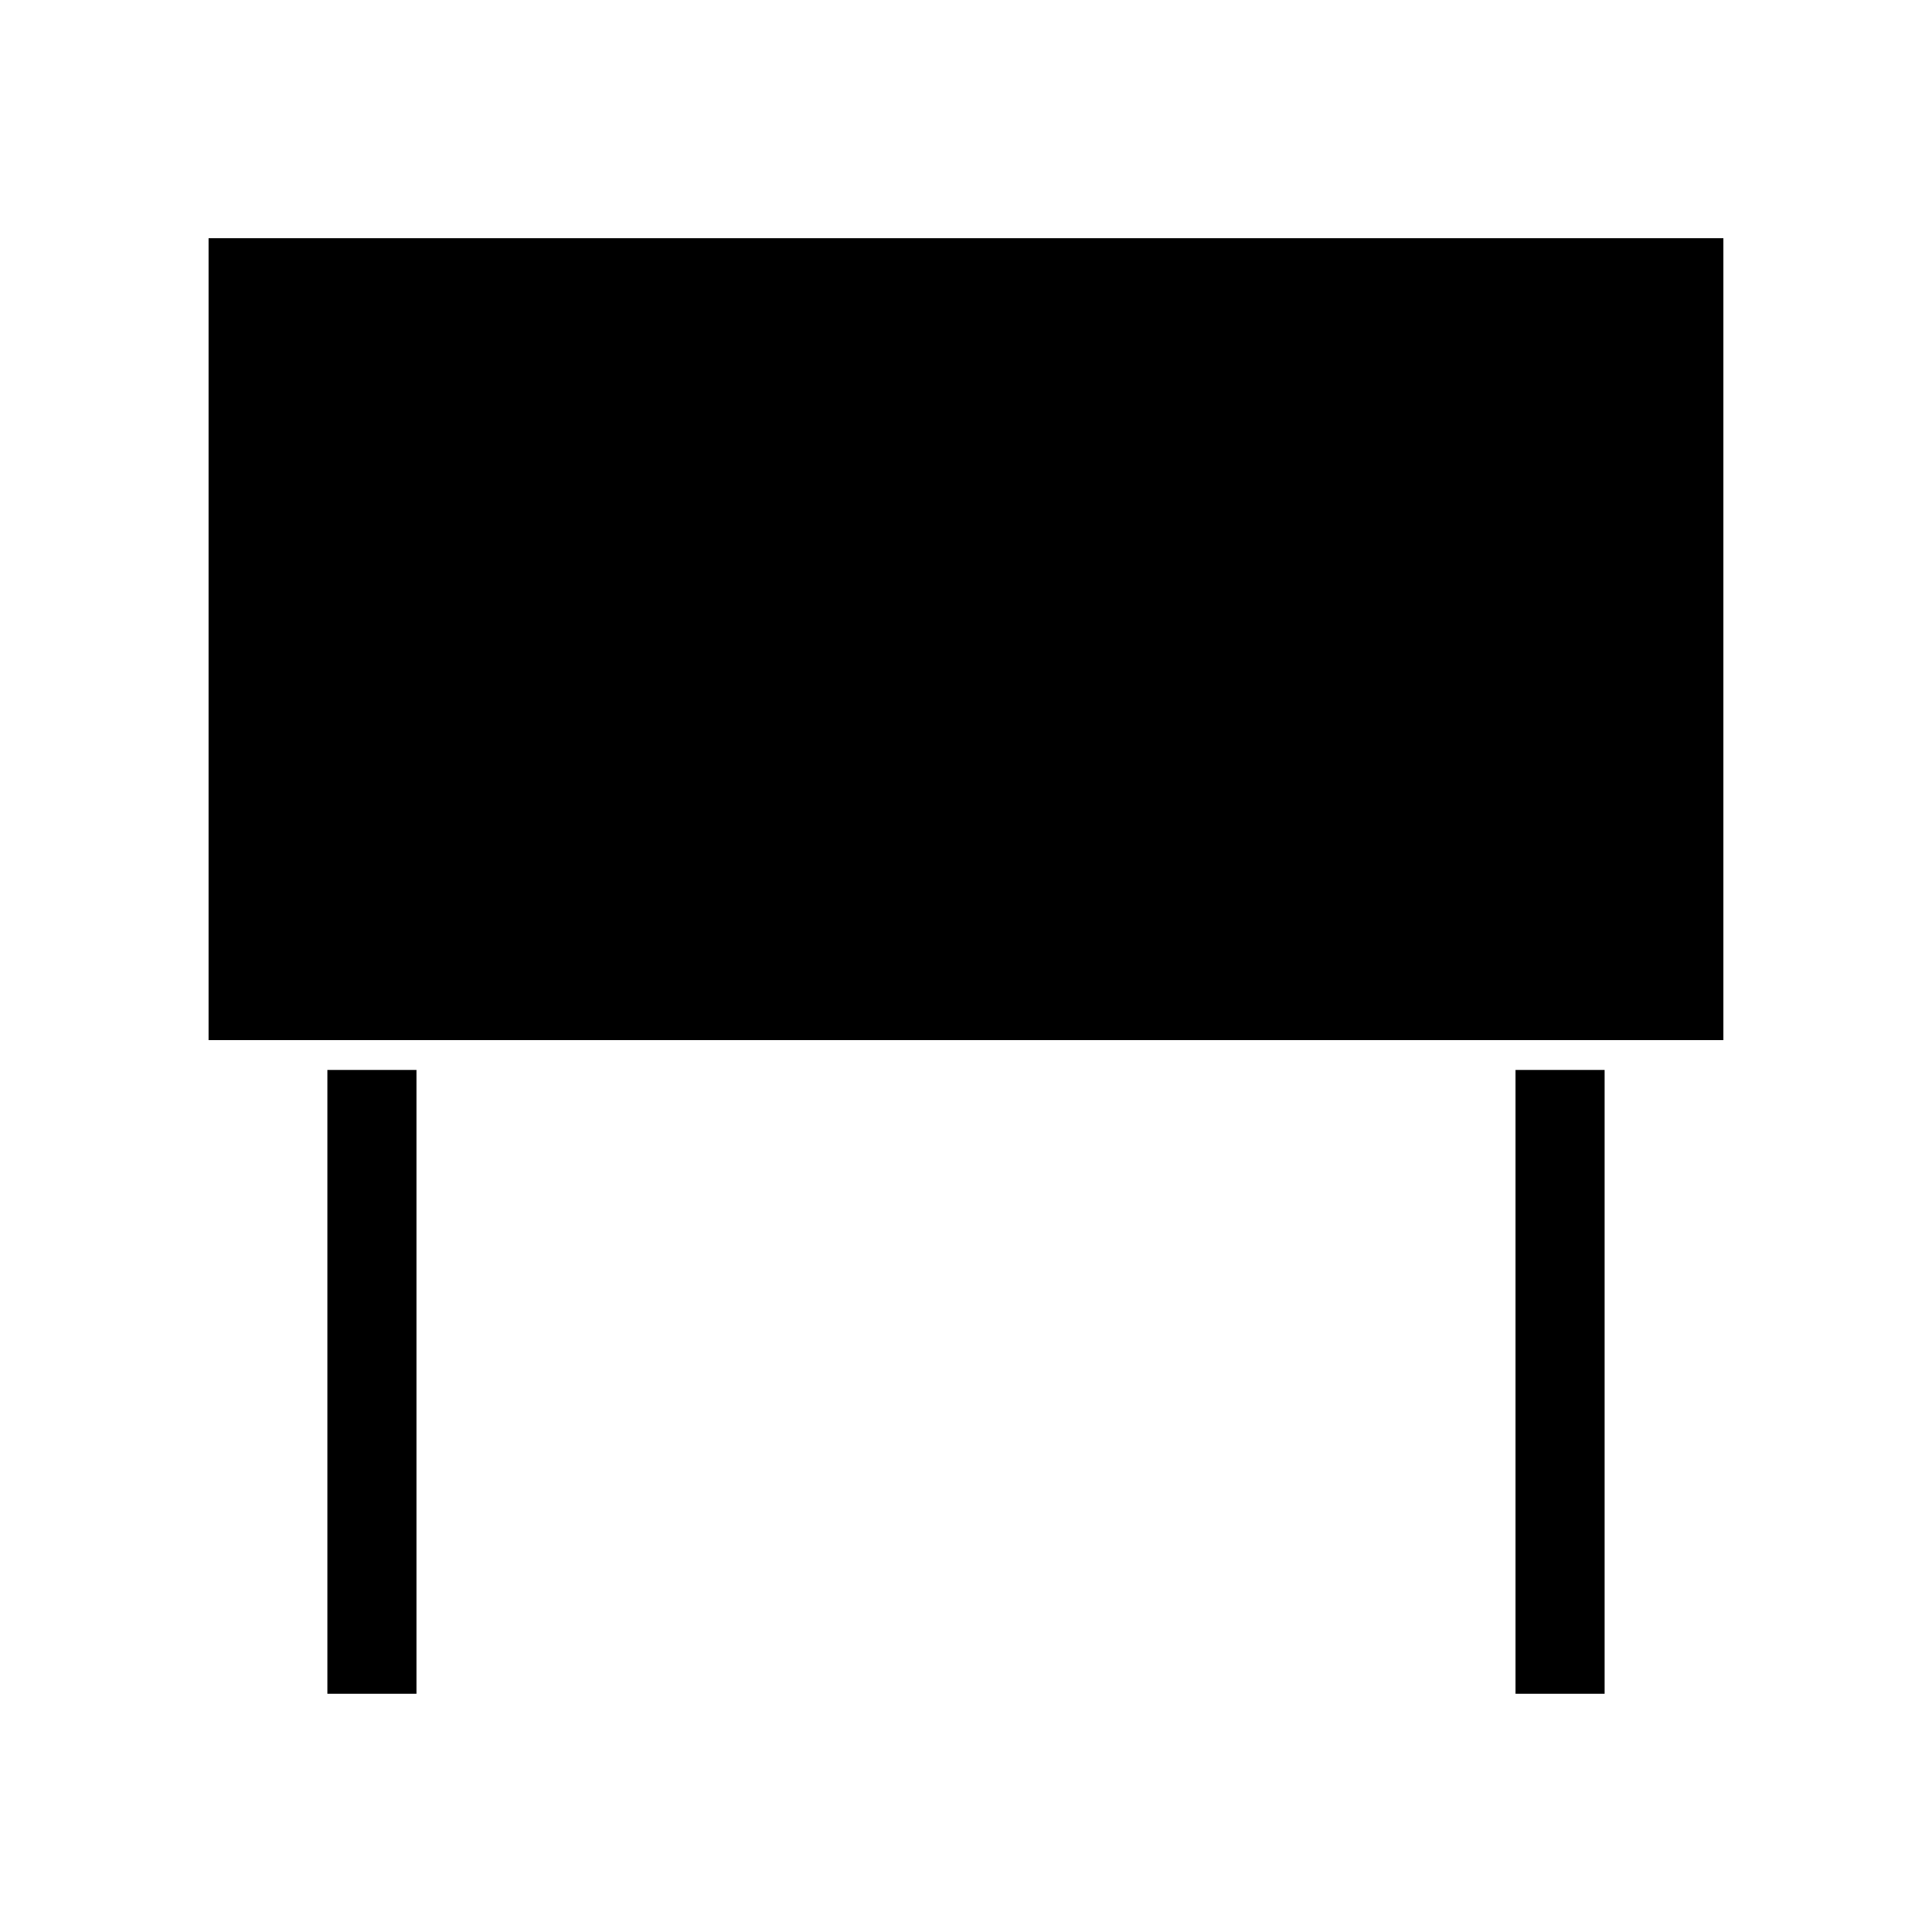
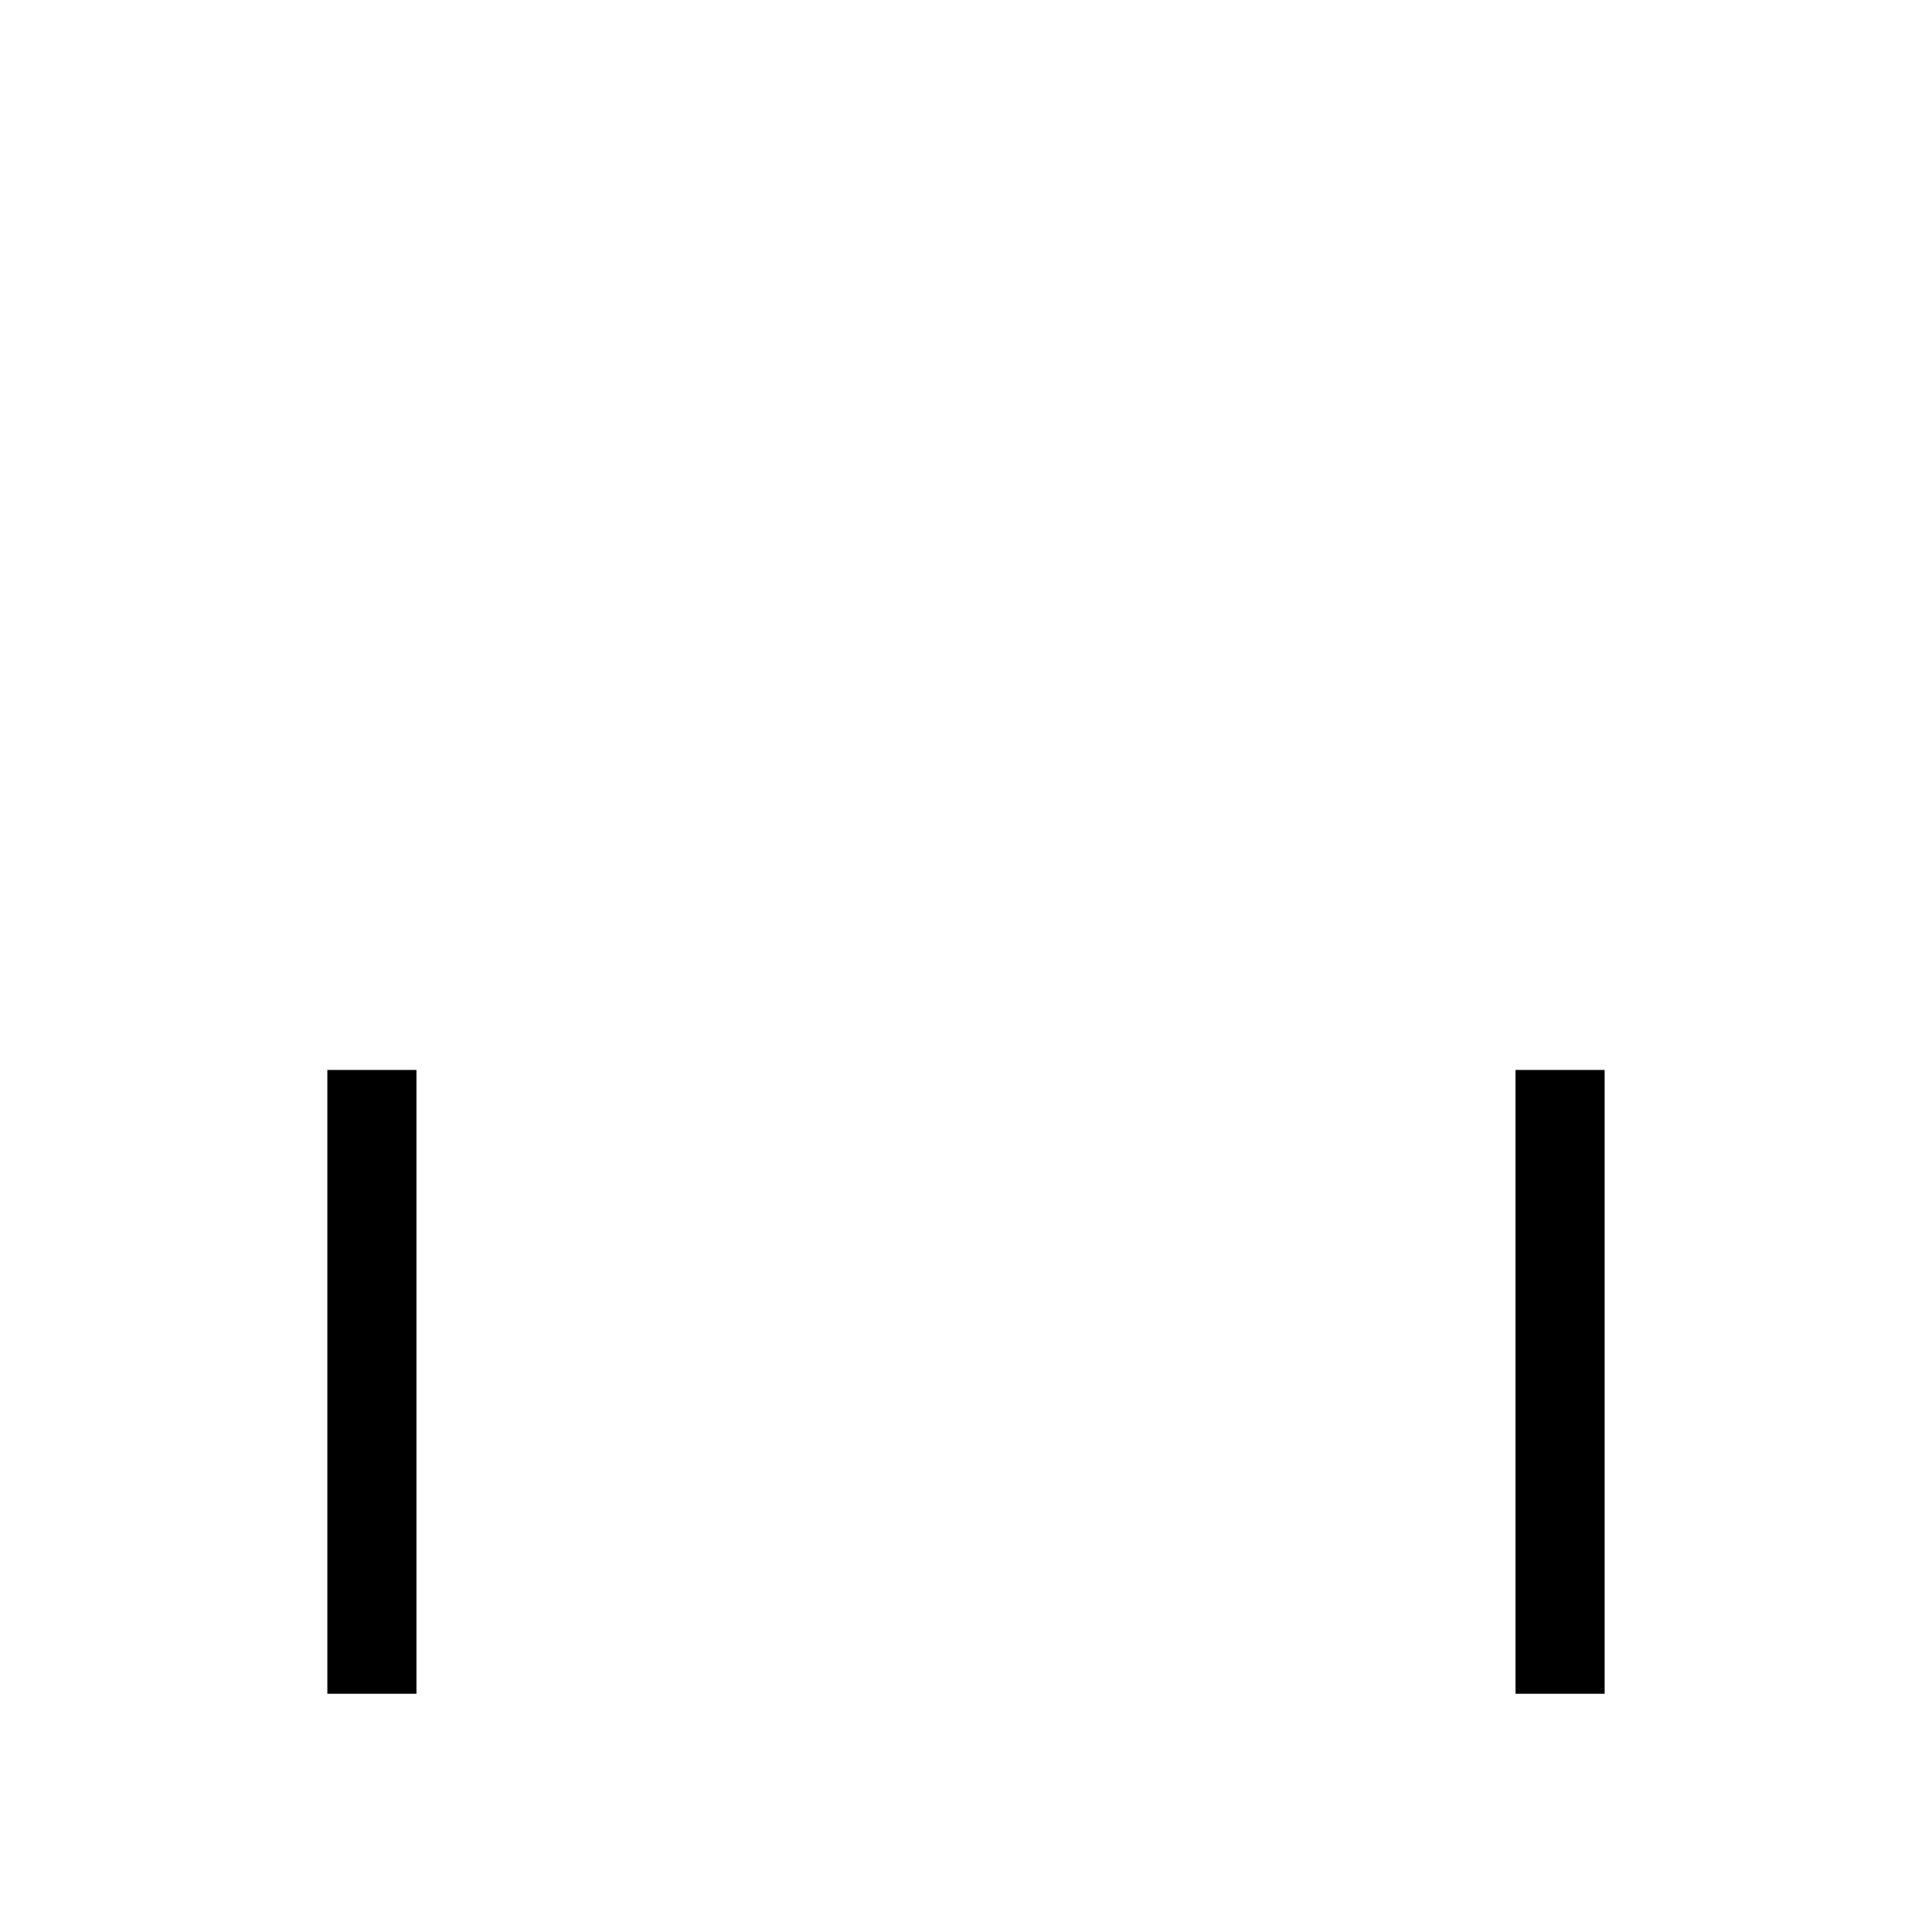
<svg xmlns="http://www.w3.org/2000/svg" fill="#000000" width="800px" height="800px" version="1.1" viewBox="144 144 512 512">
  <g>
    <path d="m545.63 427.55h23.617v165.31h-23.617z" />
    <path d="m230.75 427.55h23.617v165.31h-23.617z" />
-     <path d="m199.26 207.13h401.47v212.54h-401.47z" />
  </g>
</svg>